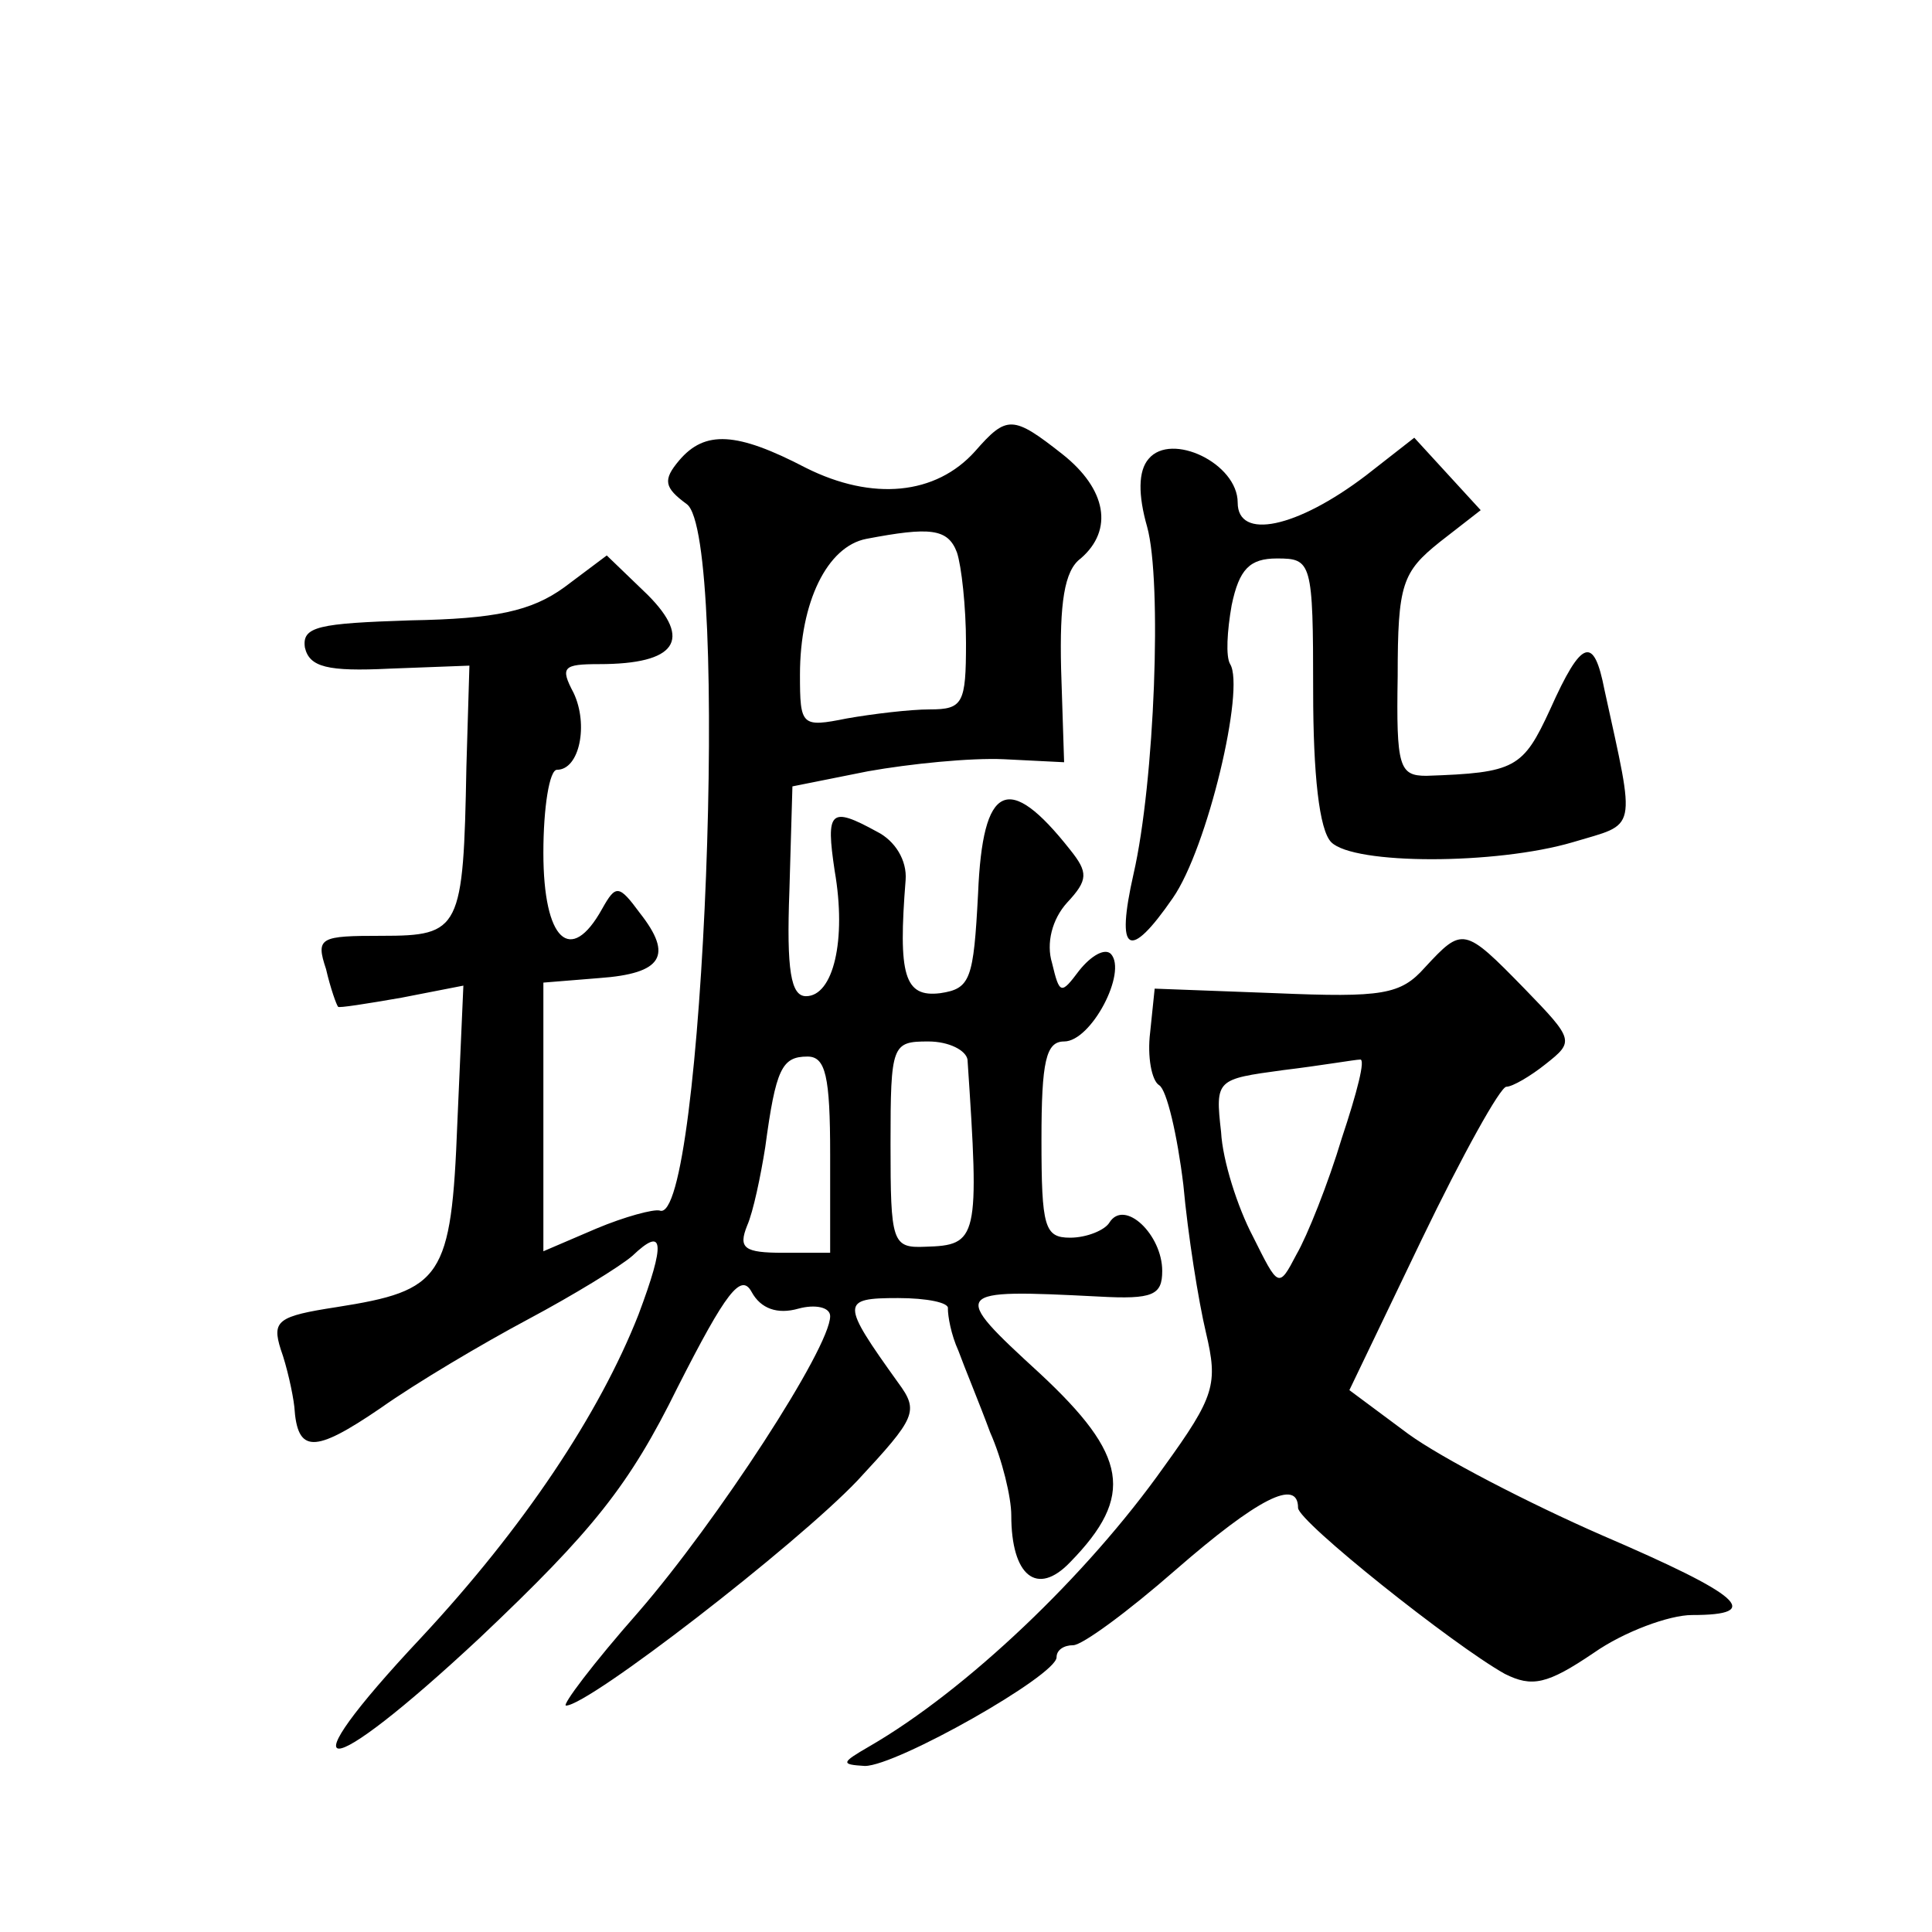
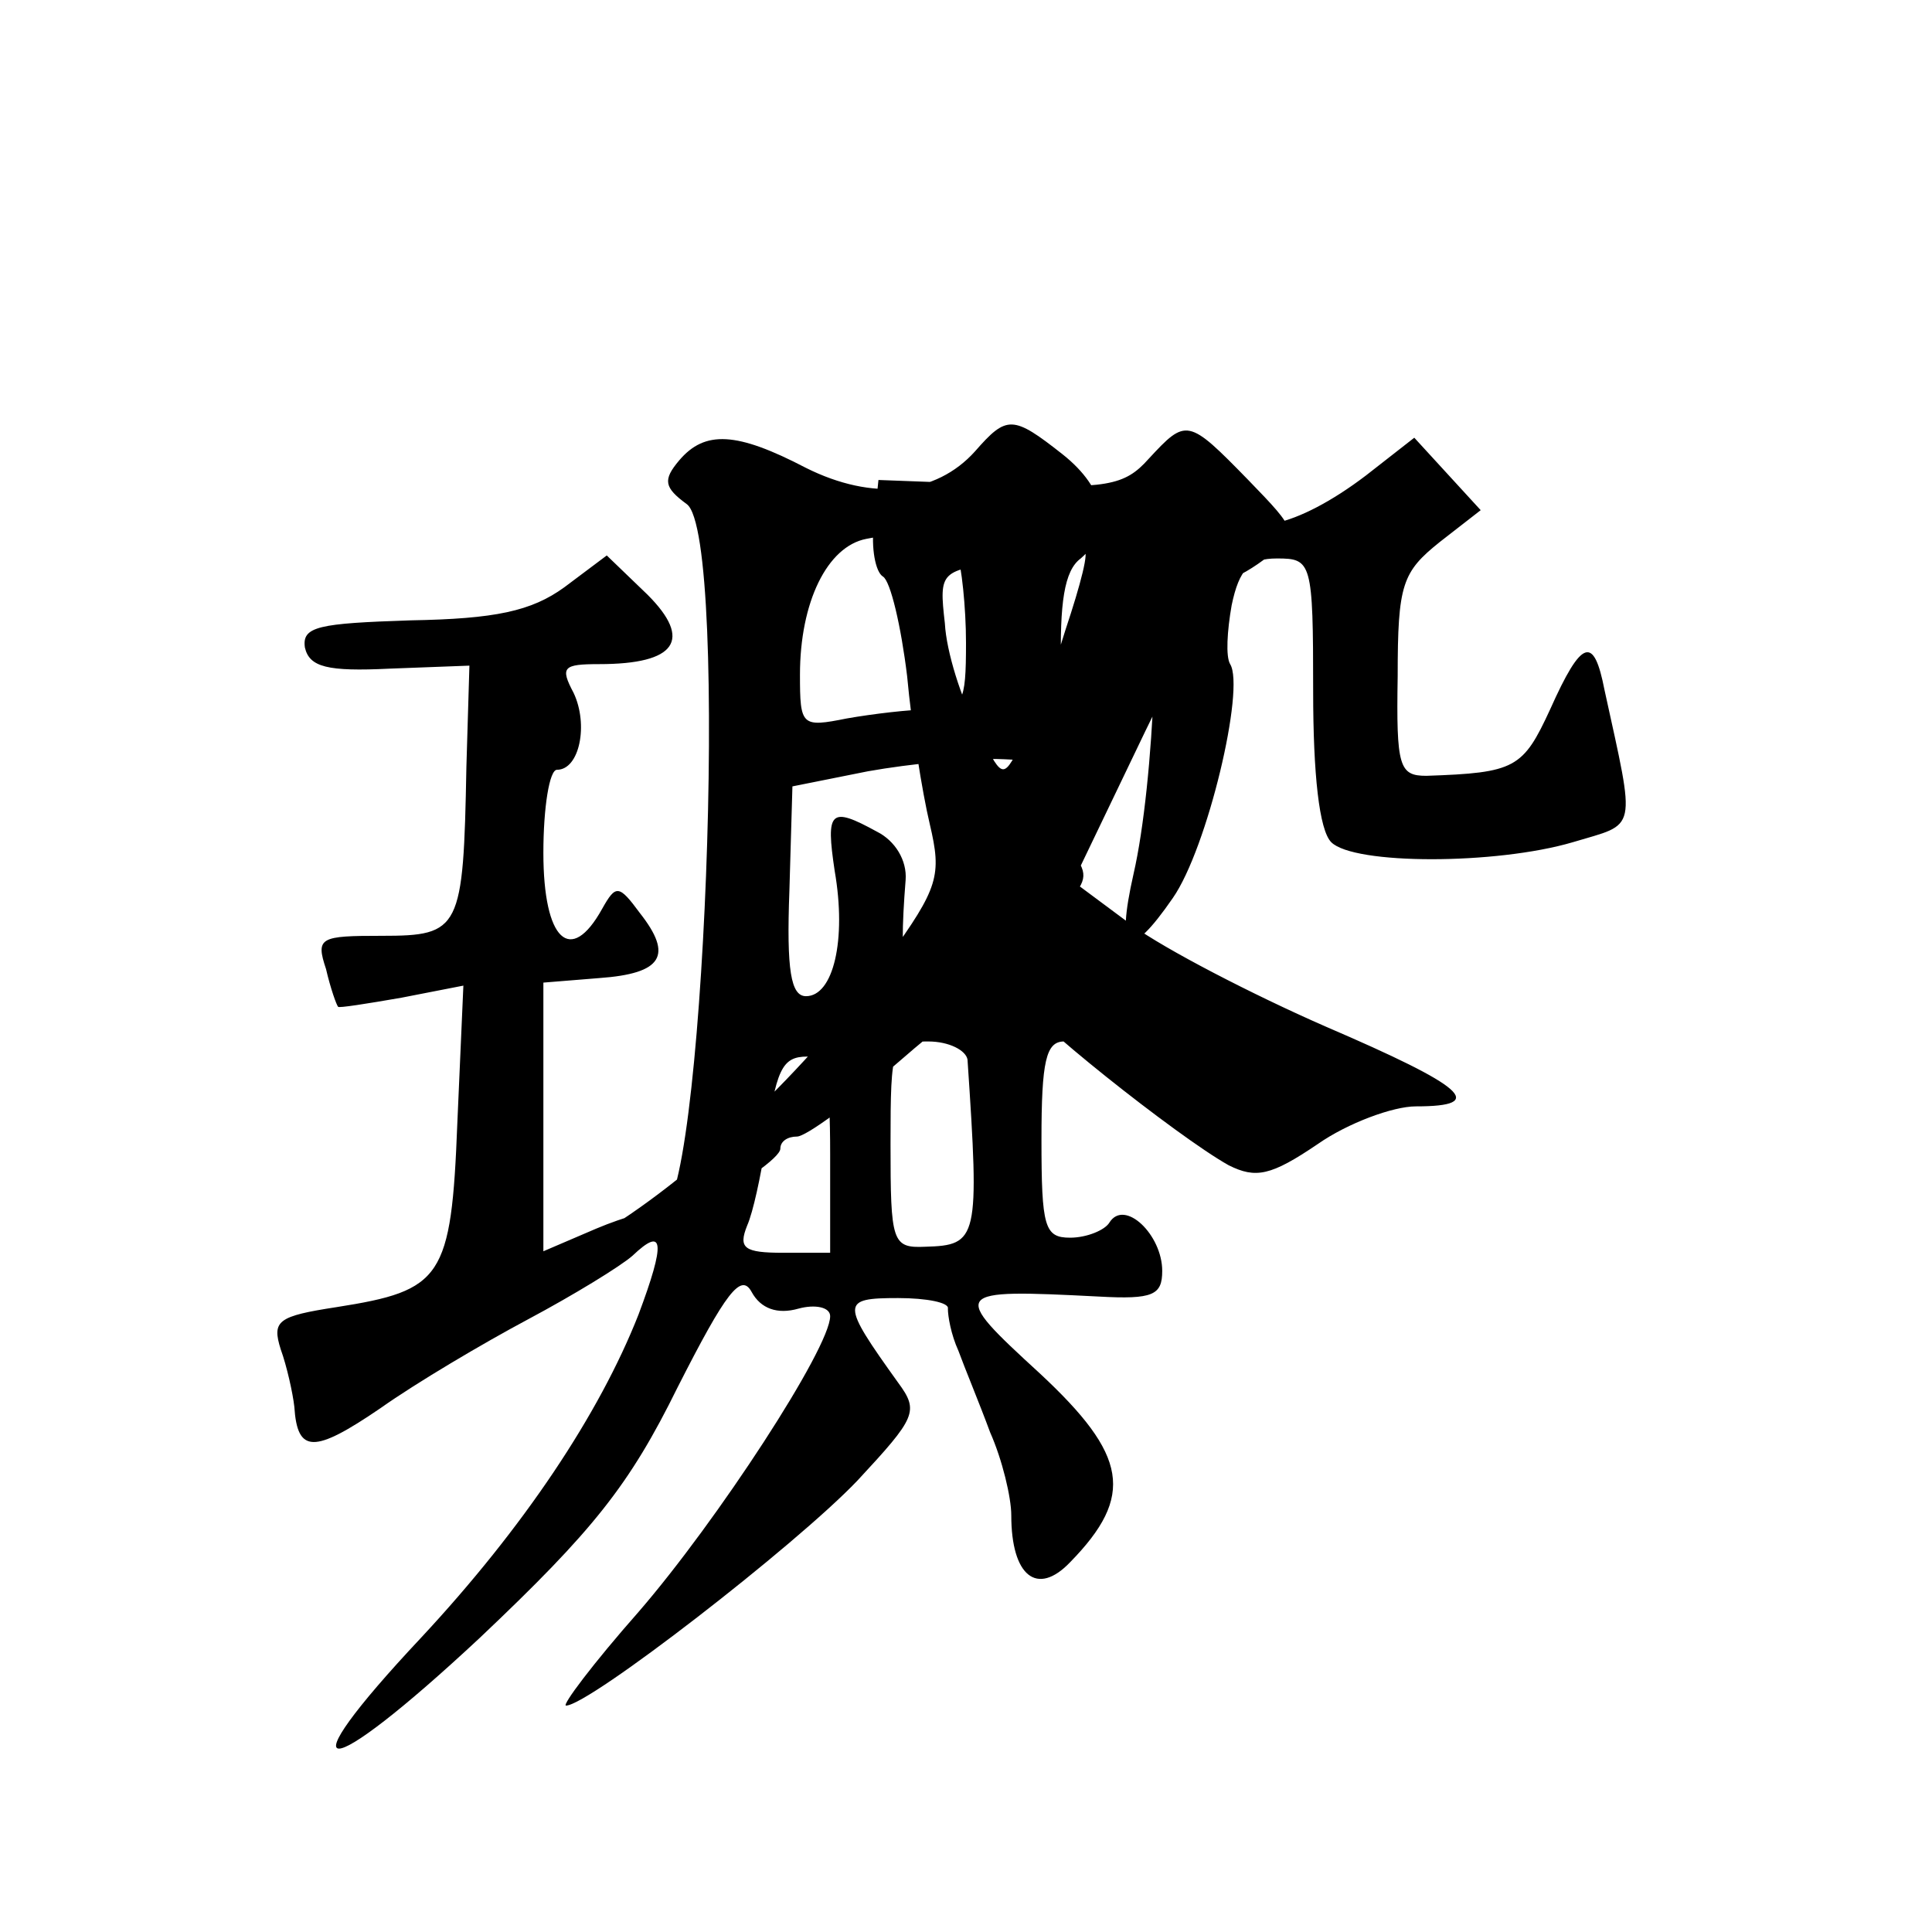
<svg xmlns="http://www.w3.org/2000/svg" version="1.0" width="128pt" height="128pt" viewBox="0 0 128 128" preserveAspectRatio="xMidYMid meet">
  <g transform="translate(0,128) scale(0.1,-0.1)" fill="#0" stroke="none">
-     <path d="M646 981 c-26 -29 -68 -33 -112 -11 -46 24 -67 25 -84 5 -11 -13 -10 -18 5 -29 29 -21 11 -480 -18 -468 -4 1 -23 -4 -42 -12 l-35 -15 0 89 0 89 37 3 c42 3 49 15 27 43 -14 19 -16 19 -25 3 -21 -38 -39 -21 -39 37 0 30 4 55 9 55 15 0 21 30 11 51 -9 17 -7 19 17 19 51 0 62 16 32 46 l-27 26 -28 -21 c-22 -16 -46 -21 -102 -22 -61 -2 -72 -4 -70 -18 3 -13 15 -16 56 -14 l53 2 -2 -67 c-2 -108 -4 -112 -56 -112 -41 0 -44 -1 -37 -22 3 -13 7 -24 8 -25 0 -1 19 2 42 6 l41 8 -4 -91 c-4 -103 -10 -111 -80 -122 -39 -6 -43 -9 -37 -28 4 -11 8 -29 9 -38 2 -31 13 -31 57 -1 24 17 68 43 98 59 30 16 61 35 69 42 21 20 22 9 4 -39 -26 -66 -76 -141 -144 -214 -92 -98 -66 -98 39 0 75 71 99 101 131 166 32 63 42 76 49 63 6 -11 17 -15 31 -11 11 3 21 1 21 -5 0 -21 -75 -136 -127 -196 -30 -34 -51 -62 -48 -62 15 0 152 106 193 149 39 42 41 46 27 65 -38 53 -38 56 0 56 19 0 34 -3 33 -7 0 -5 2 -17 7 -28 4 -11 14 -35 21 -54 8 -18 14 -43 14 -55 0 -40 17 -54 39 -31 43 44 38 71 -20 125 -60 55 -59 56 39 51 36 -2 42 1 42 17 0 24 -25 48 -35 32 -3 -5 -15 -10 -26 -10 -17 0 -19 7 -19 65 0 52 3 65 15 65 18 0 42 46 31 58 -4 4 -13 -1 -21 -11 -12 -16 -13 -16 -18 5 -4 13 0 29 10 40 14 15 14 20 2 35 -41 52 -58 44 -61 -29 -3 -57 -5 -63 -25 -66 -24 -3 -28 12 -23 75 1 13 -7 26 -19 32 -31 17 -34 14 -28 -26 8 -46 -1 -83 -19 -83 -10 0 -13 17 -11 70 l2 69 50 10 c28 5 68 9 90 8 l40 -2 -2 62 c-1 43 2 65 13 73 22 19 17 46 -12 69 -33 26 -37 26 -58 2z m-12 -67 c3 -9 6 -36 6 -60 0 -40 -2 -44 -24 -44 -13 0 -38 -3 -55 -6 -30 -6 -31 -5 -31 29 0 48 18 85 44 90 42 8 54 7 60 -9z m7 -336 c8 -119 7 -123 -28 -124 -22 -1 -23 3 -23 68 0 66 1 68 25 68 14 0 25 -6 26 -12z m-91 -63 l0 -65 -31 0 c-26 0 -30 3 -24 18 4 9 9 33 12 52 7 52 11 60 28 60 12 0 15 -13 15 -65z M761 976 c-7 -8 -7 -24 -1 -45 10 -36 5 -169 -9 -230 -12 -53 -3 -58 26 -16 23 33 48 139 38 155 -3 5 -2 22 1 39 5 24 12 31 30 31 23 0 24 -2 24 -88 0 -55 4 -92 12 -100 15 -15 109 -15 160 0 43 13 42 5 21 101 -7 36 -15 34 -36 -13 -18 -39 -23 -42 -82 -44 -18 0 -20 6 -19 66 0 61 3 69 28 89 l27 21 -22 24 -22 24 -32 -25 c-46 -35 -85 -43 -85 -18 0 26 -44 47 -59 29z M944 639 c-16 -18 -28 -20 -99 -17 l-80 3 -3 -29 c-2 -16 1 -32 6 -35 5 -3 12 -33 16 -66 3 -33 10 -77 15 -98 8 -34 6 -42 -28 -89 -51 -72 -131 -148 -195 -185 -19 -11 -19 -12 -3 -13 21 0 127 60 127 72 0 5 5 8 11 8 6 0 36 22 68 50 54 47 81 61 81 41 0 -9 103 -91 137 -110 18 -9 28 -7 59 14 20 14 50 25 65 25 48 0 33 13 -60 53 -48 21 -106 51 -128 67 l-39 29 48 100 c27 56 52 101 56 101 4 0 16 7 26 15 19 15 19 16 -14 50 -40 41 -41 41 -66 14z m-55 -113 c-9 -30 -23 -65 -30 -77 -12 -23 -12 -22 -29 12 -10 19 -20 50 -21 69 -4 35 -3 35 41 41 25 3 48 7 51 7 4 1 -2 -22 -12 -52z" />
+     <path d="M646 981 c-26 -29 -68 -33 -112 -11 -46 24 -67 25 -84 5 -11 -13 -10 -18 5 -29 29 -21 11 -480 -18 -468 -4 1 -23 -4 -42 -12 l-35 -15 0 89 0 89 37 3 c42 3 49 15 27 43 -14 19 -16 19 -25 3 -21 -38 -39 -21 -39 37 0 30 4 55 9 55 15 0 21 30 11 51 -9 17 -7 19 17 19 51 0 62 16 32 46 l-27 26 -28 -21 c-22 -16 -46 -21 -102 -22 -61 -2 -72 -4 -70 -18 3 -13 15 -16 56 -14 l53 2 -2 -67 c-2 -108 -4 -112 -56 -112 -41 0 -44 -1 -37 -22 3 -13 7 -24 8 -25 0 -1 19 2 42 6 l41 8 -4 -91 c-4 -103 -10 -111 -80 -122 -39 -6 -43 -9 -37 -28 4 -11 8 -29 9 -38 2 -31 13 -31 57 -1 24 17 68 43 98 59 30 16 61 35 69 42 21 20 22 9 4 -39 -26 -66 -76 -141 -144 -214 -92 -98 -66 -98 39 0 75 71 99 101 131 166 32 63 42 76 49 63 6 -11 17 -15 31 -11 11 3 21 1 21 -5 0 -21 -75 -136 -127 -196 -30 -34 -51 -62 -48 -62 15 0 152 106 193 149 39 42 41 46 27 65 -38 53 -38 56 0 56 19 0 34 -3 33 -7 0 -5 2 -17 7 -28 4 -11 14 -35 21 -54 8 -18 14 -43 14 -55 0 -40 17 -54 39 -31 43 44 38 71 -20 125 -60 55 -59 56 39 51 36 -2 42 1 42 17 0 24 -25 48 -35 32 -3 -5 -15 -10 -26 -10 -17 0 -19 7 -19 65 0 52 3 65 15 65 18 0 42 46 31 58 -4 4 -13 -1 -21 -11 -12 -16 -13 -16 -18 5 -4 13 0 29 10 40 14 15 14 20 2 35 -41 52 -58 44 -61 -29 -3 -57 -5 -63 -25 -66 -24 -3 -28 12 -23 75 1 13 -7 26 -19 32 -31 17 -34 14 -28 -26 8 -46 -1 -83 -19 -83 -10 0 -13 17 -11 70 l2 69 50 10 c28 5 68 9 90 8 l40 -2 -2 62 c-1 43 2 65 13 73 22 19 17 46 -12 69 -33 26 -37 26 -58 2z m-12 -67 c3 -9 6 -36 6 -60 0 -40 -2 -44 -24 -44 -13 0 -38 -3 -55 -6 -30 -6 -31 -5 -31 29 0 48 18 85 44 90 42 8 54 7 60 -9z m7 -336 c8 -119 7 -123 -28 -124 -22 -1 -23 3 -23 68 0 66 1 68 25 68 14 0 25 -6 26 -12z m-91 -63 l0 -65 -31 0 c-26 0 -30 3 -24 18 4 9 9 33 12 52 7 52 11 60 28 60 12 0 15 -13 15 -65z M761 976 c-7 -8 -7 -24 -1 -45 10 -36 5 -169 -9 -230 -12 -53 -3 -58 26 -16 23 33 48 139 38 155 -3 5 -2 22 1 39 5 24 12 31 30 31 23 0 24 -2 24 -88 0 -55 4 -92 12 -100 15 -15 109 -15 160 0 43 13 42 5 21 101 -7 36 -15 34 -36 -13 -18 -39 -23 -42 -82 -44 -18 0 -20 6 -19 66 0 61 3 69 28 89 l27 21 -22 24 -22 24 -32 -25 c-46 -35 -85 -43 -85 -18 0 26 -44 47 -59 29z c-16 -18 -28 -20 -99 -17 l-80 3 -3 -29 c-2 -16 1 -32 6 -35 5 -3 12 -33 16 -66 3 -33 10 -77 15 -98 8 -34 6 -42 -28 -89 -51 -72 -131 -148 -195 -185 -19 -11 -19 -12 -3 -13 21 0 127 60 127 72 0 5 5 8 11 8 6 0 36 22 68 50 54 47 81 61 81 41 0 -9 103 -91 137 -110 18 -9 28 -7 59 14 20 14 50 25 65 25 48 0 33 13 -60 53 -48 21 -106 51 -128 67 l-39 29 48 100 c27 56 52 101 56 101 4 0 16 7 26 15 19 15 19 16 -14 50 -40 41 -41 41 -66 14z m-55 -113 c-9 -30 -23 -65 -30 -77 -12 -23 -12 -22 -29 12 -10 19 -20 50 -21 69 -4 35 -3 35 41 41 25 3 48 7 51 7 4 1 -2 -22 -12 -52z" />
  </g>
</svg>